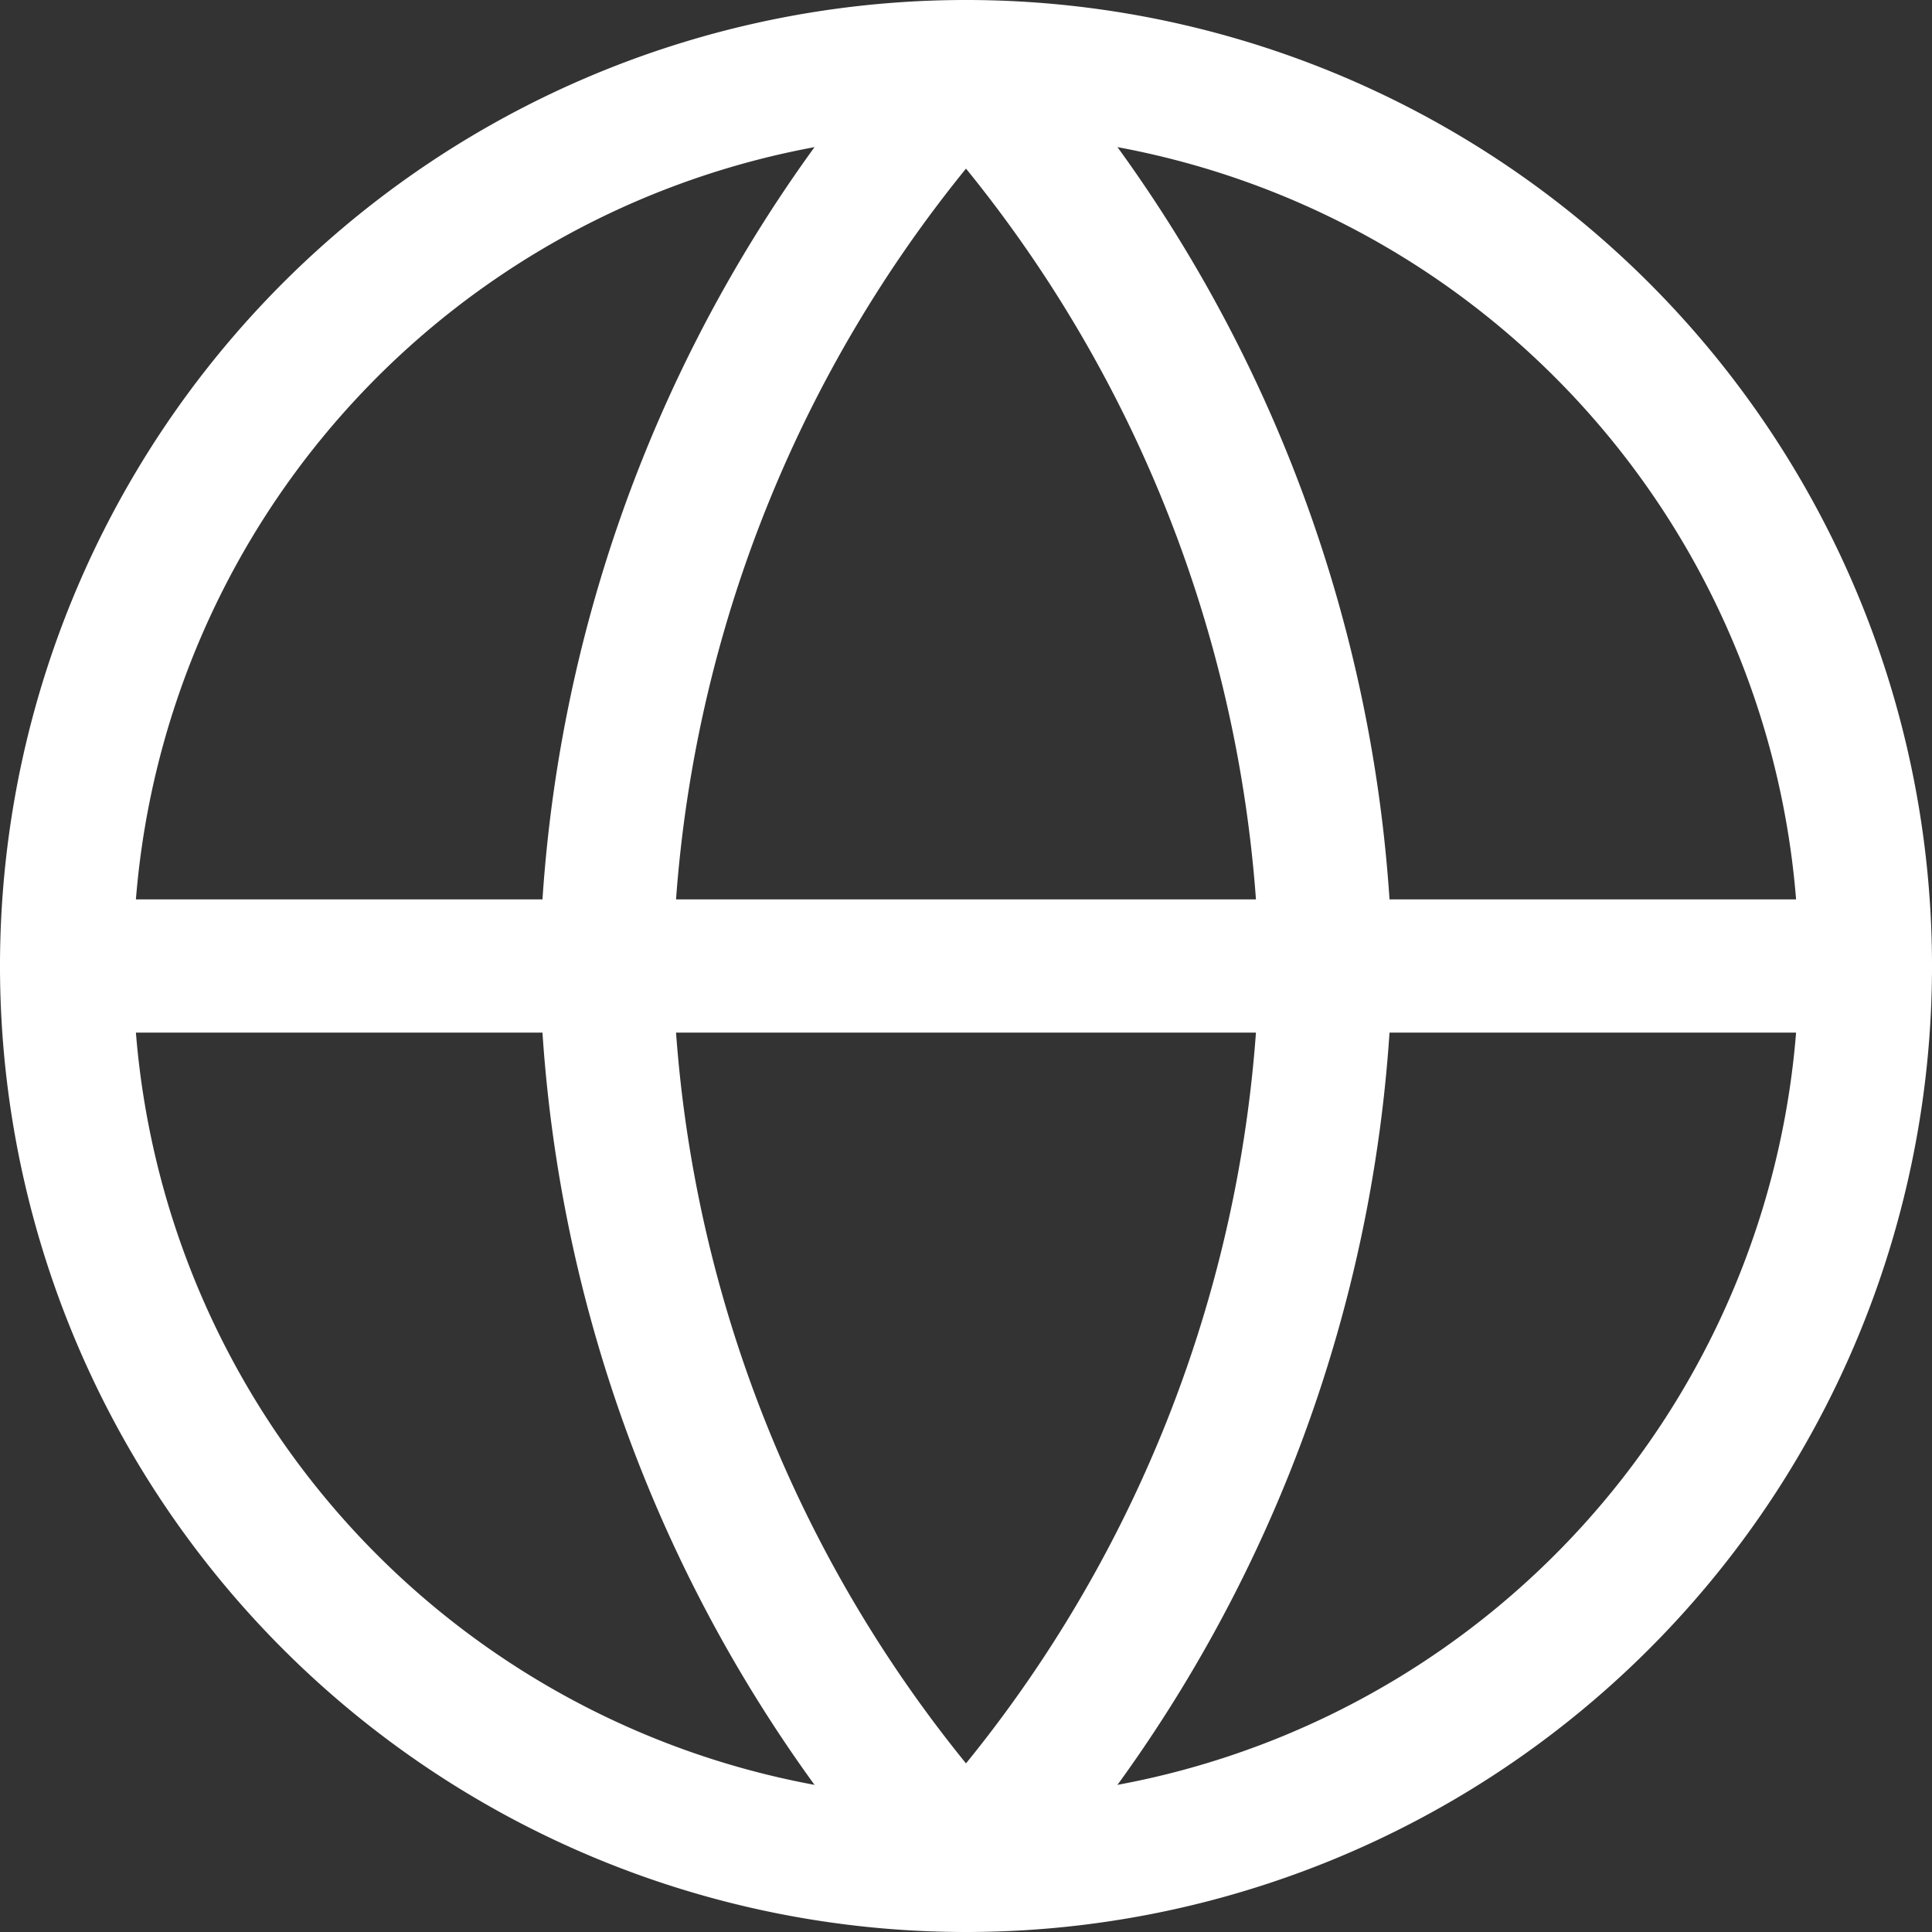
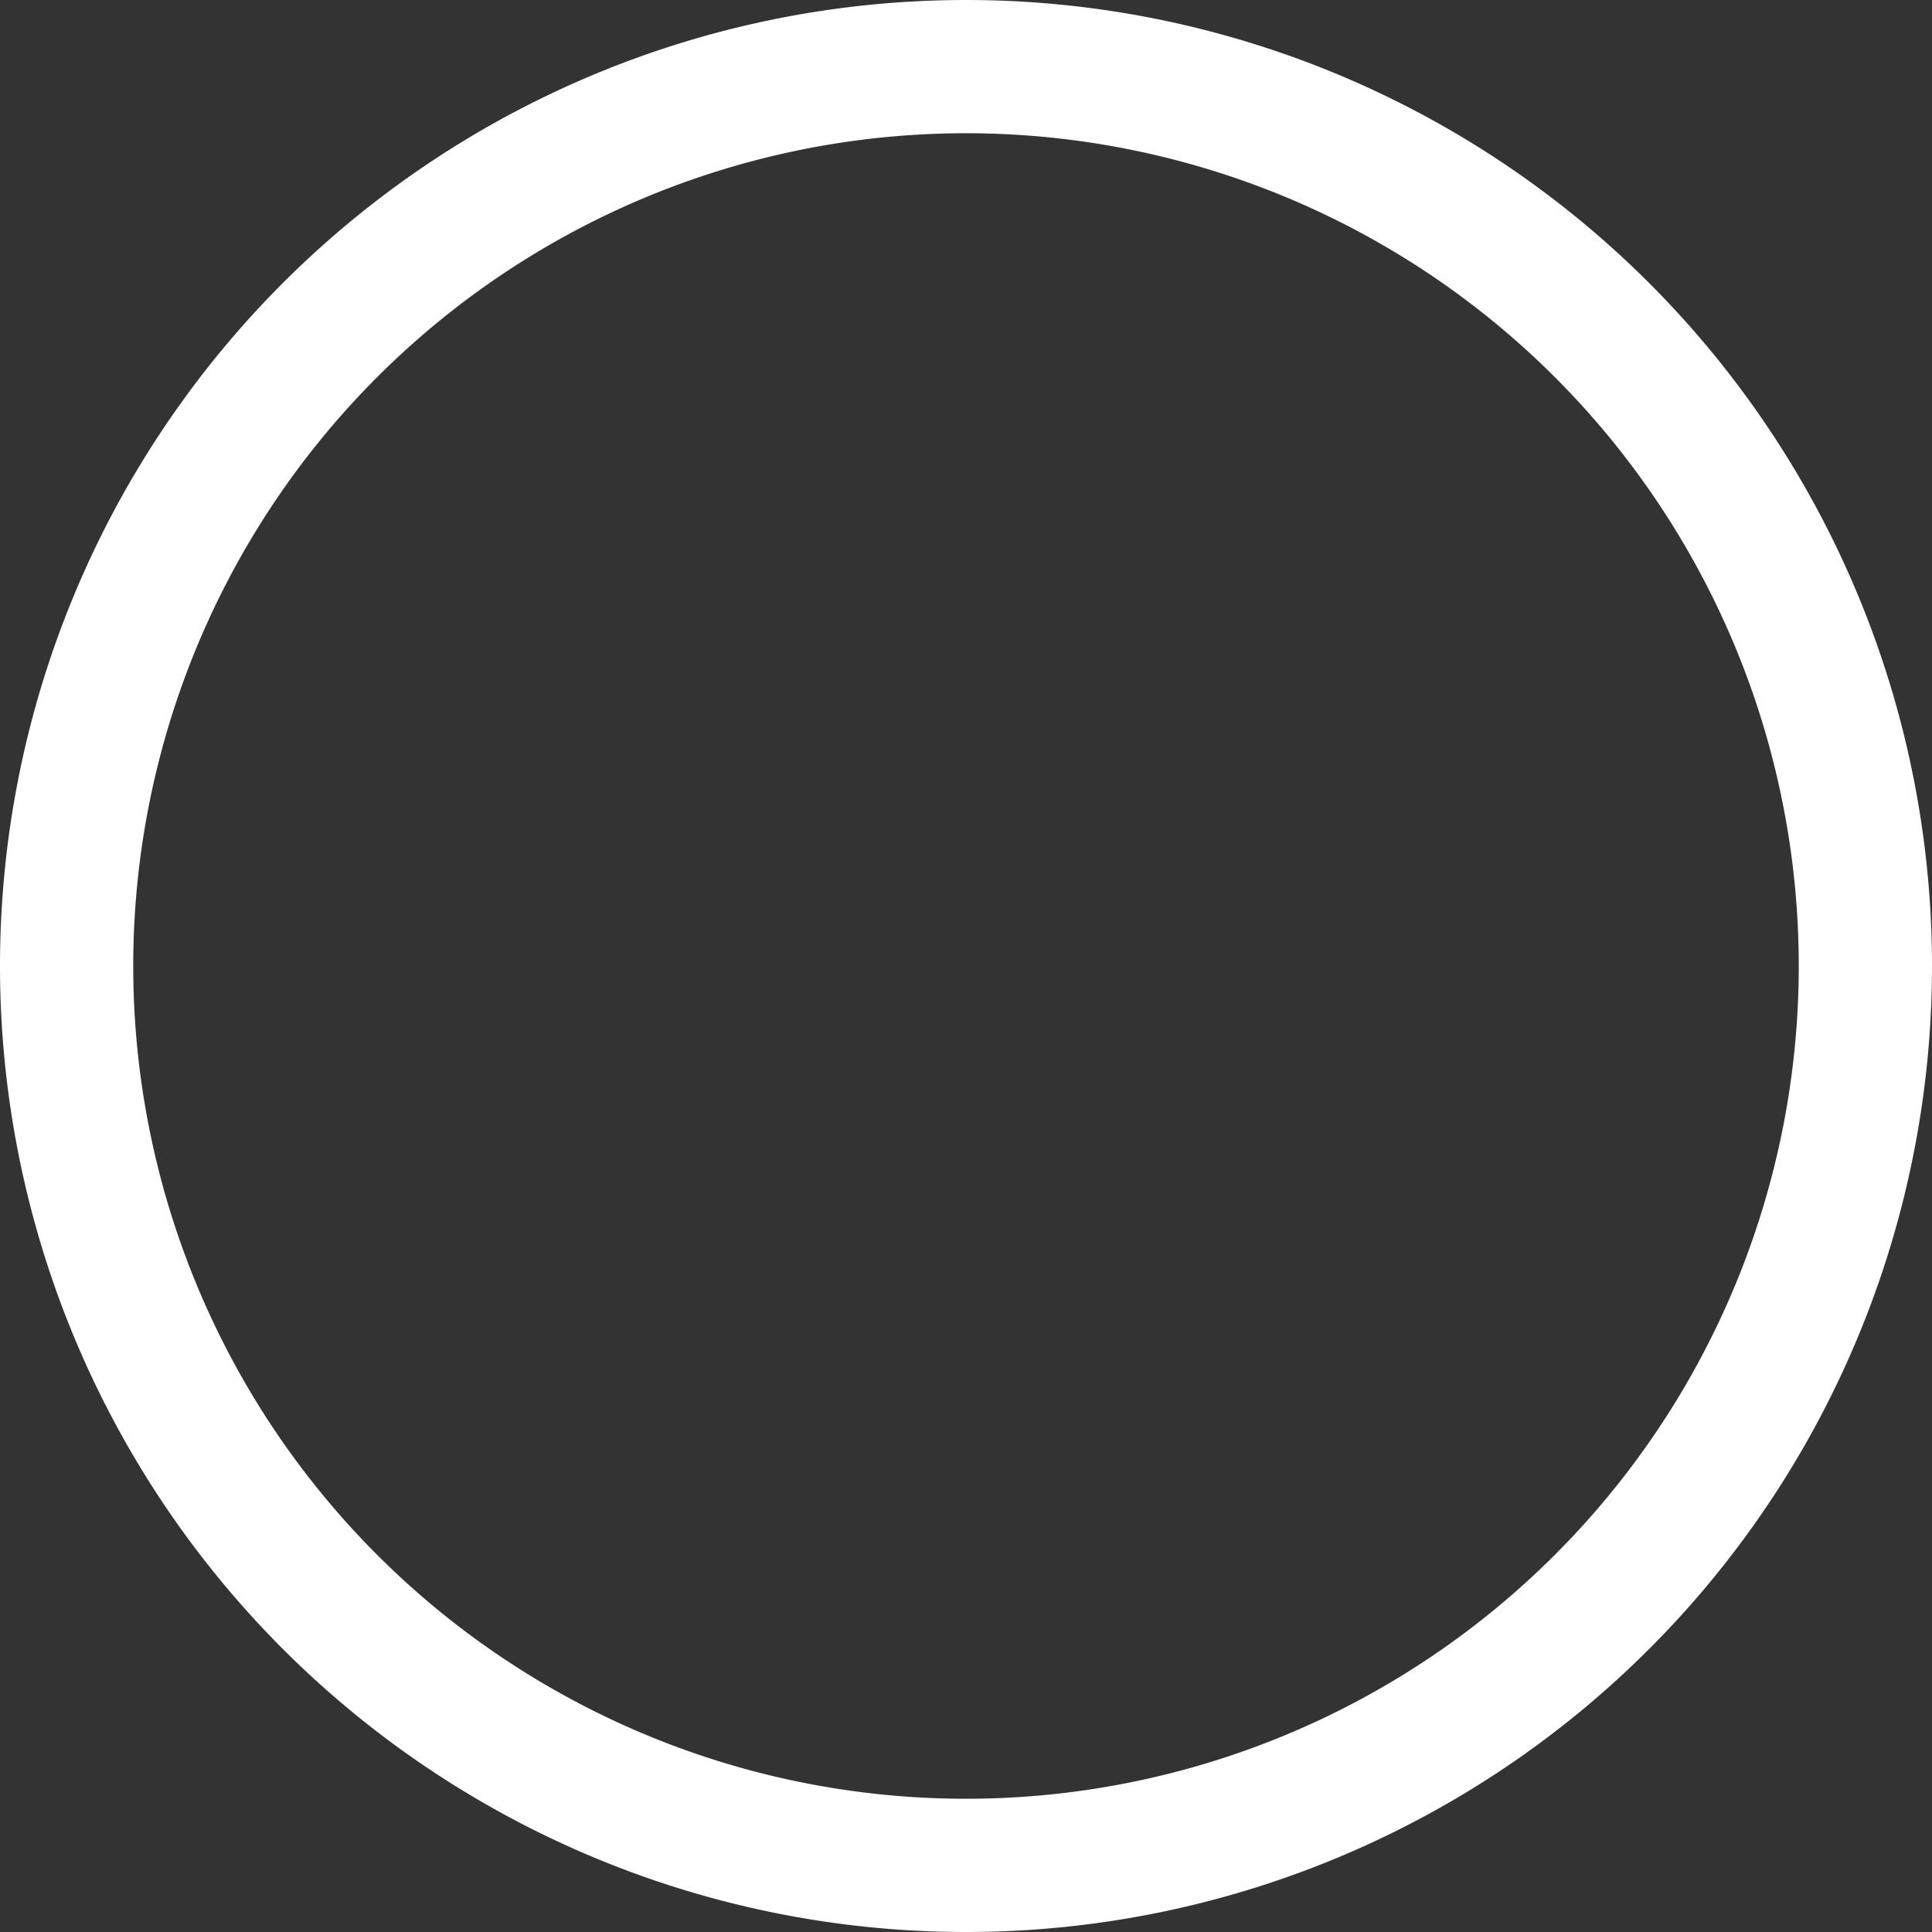
<svg xmlns="http://www.w3.org/2000/svg" width="14.5" height="14.5" viewBox="0 0 14.5 14.5">
  <rect x="0" y="0" width="14.5" height="14.5" fill="#333333" stroke="none" />
  <g id="Icon_feather-globe" data-name="Icon feather-globe" transform="translate(0.5 0.5)">
    <path id="Path_106" data-name="Path 106" d="M16.5,9.75A6.75,6.75,0,1,1,9.75,3,6.75,6.75,0,0,1,16.5,9.75Z" transform="translate(-3 -3)" fill="none" stroke="#fff" stroke-linecap="round" stroke-linejoin="round" stroke-width="1" />
-     <path id="Path_107" data-name="Path 107" d="M3,18H16.5" transform="translate(-3 -11.25)" fill="none" stroke="#fff" stroke-linecap="round" stroke-linejoin="round" stroke-width="1" />
-     <path id="Path_108" data-name="Path 108" d="M14.7,3a10.327,10.327,0,0,1,2.7,6.75,10.328,10.328,0,0,1-2.7,6.75A10.327,10.327,0,0,1,12,9.75,10.328,10.328,0,0,1,14.7,3Z" transform="translate(-7.95 -3)" fill="none" stroke="#fff" stroke-linecap="round" stroke-linejoin="round" stroke-width="1" />
  </g>
</svg>